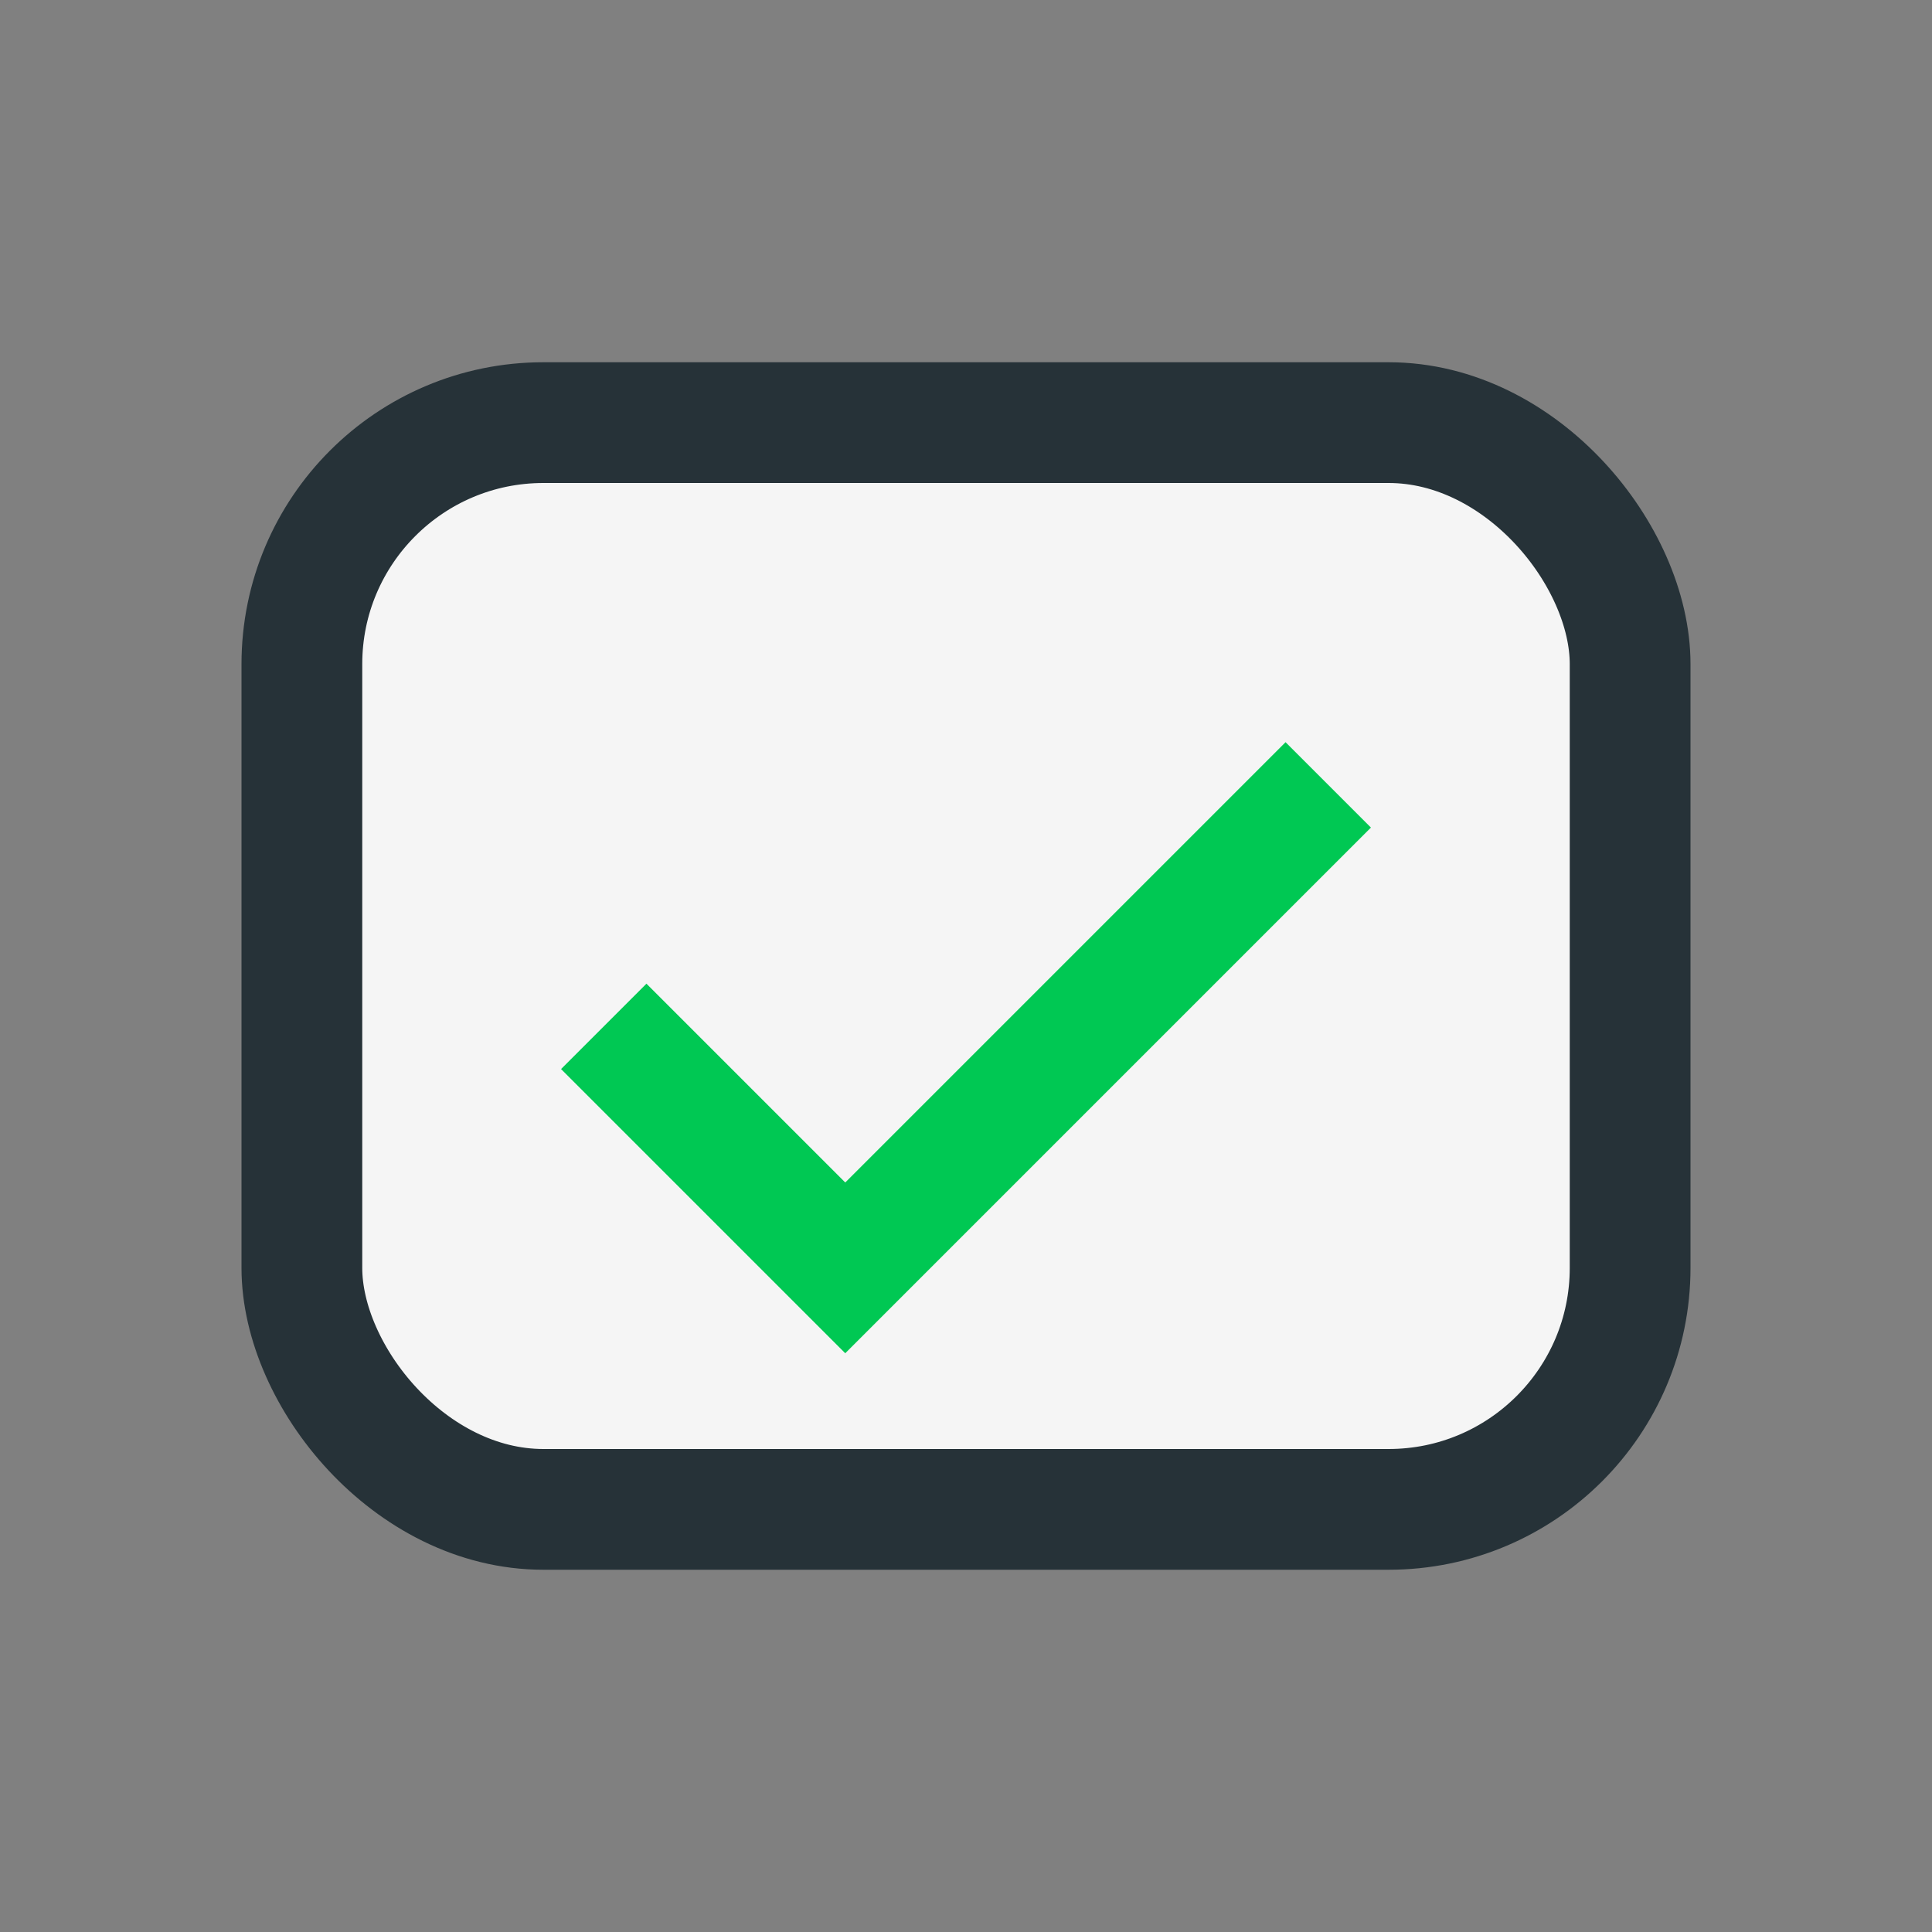
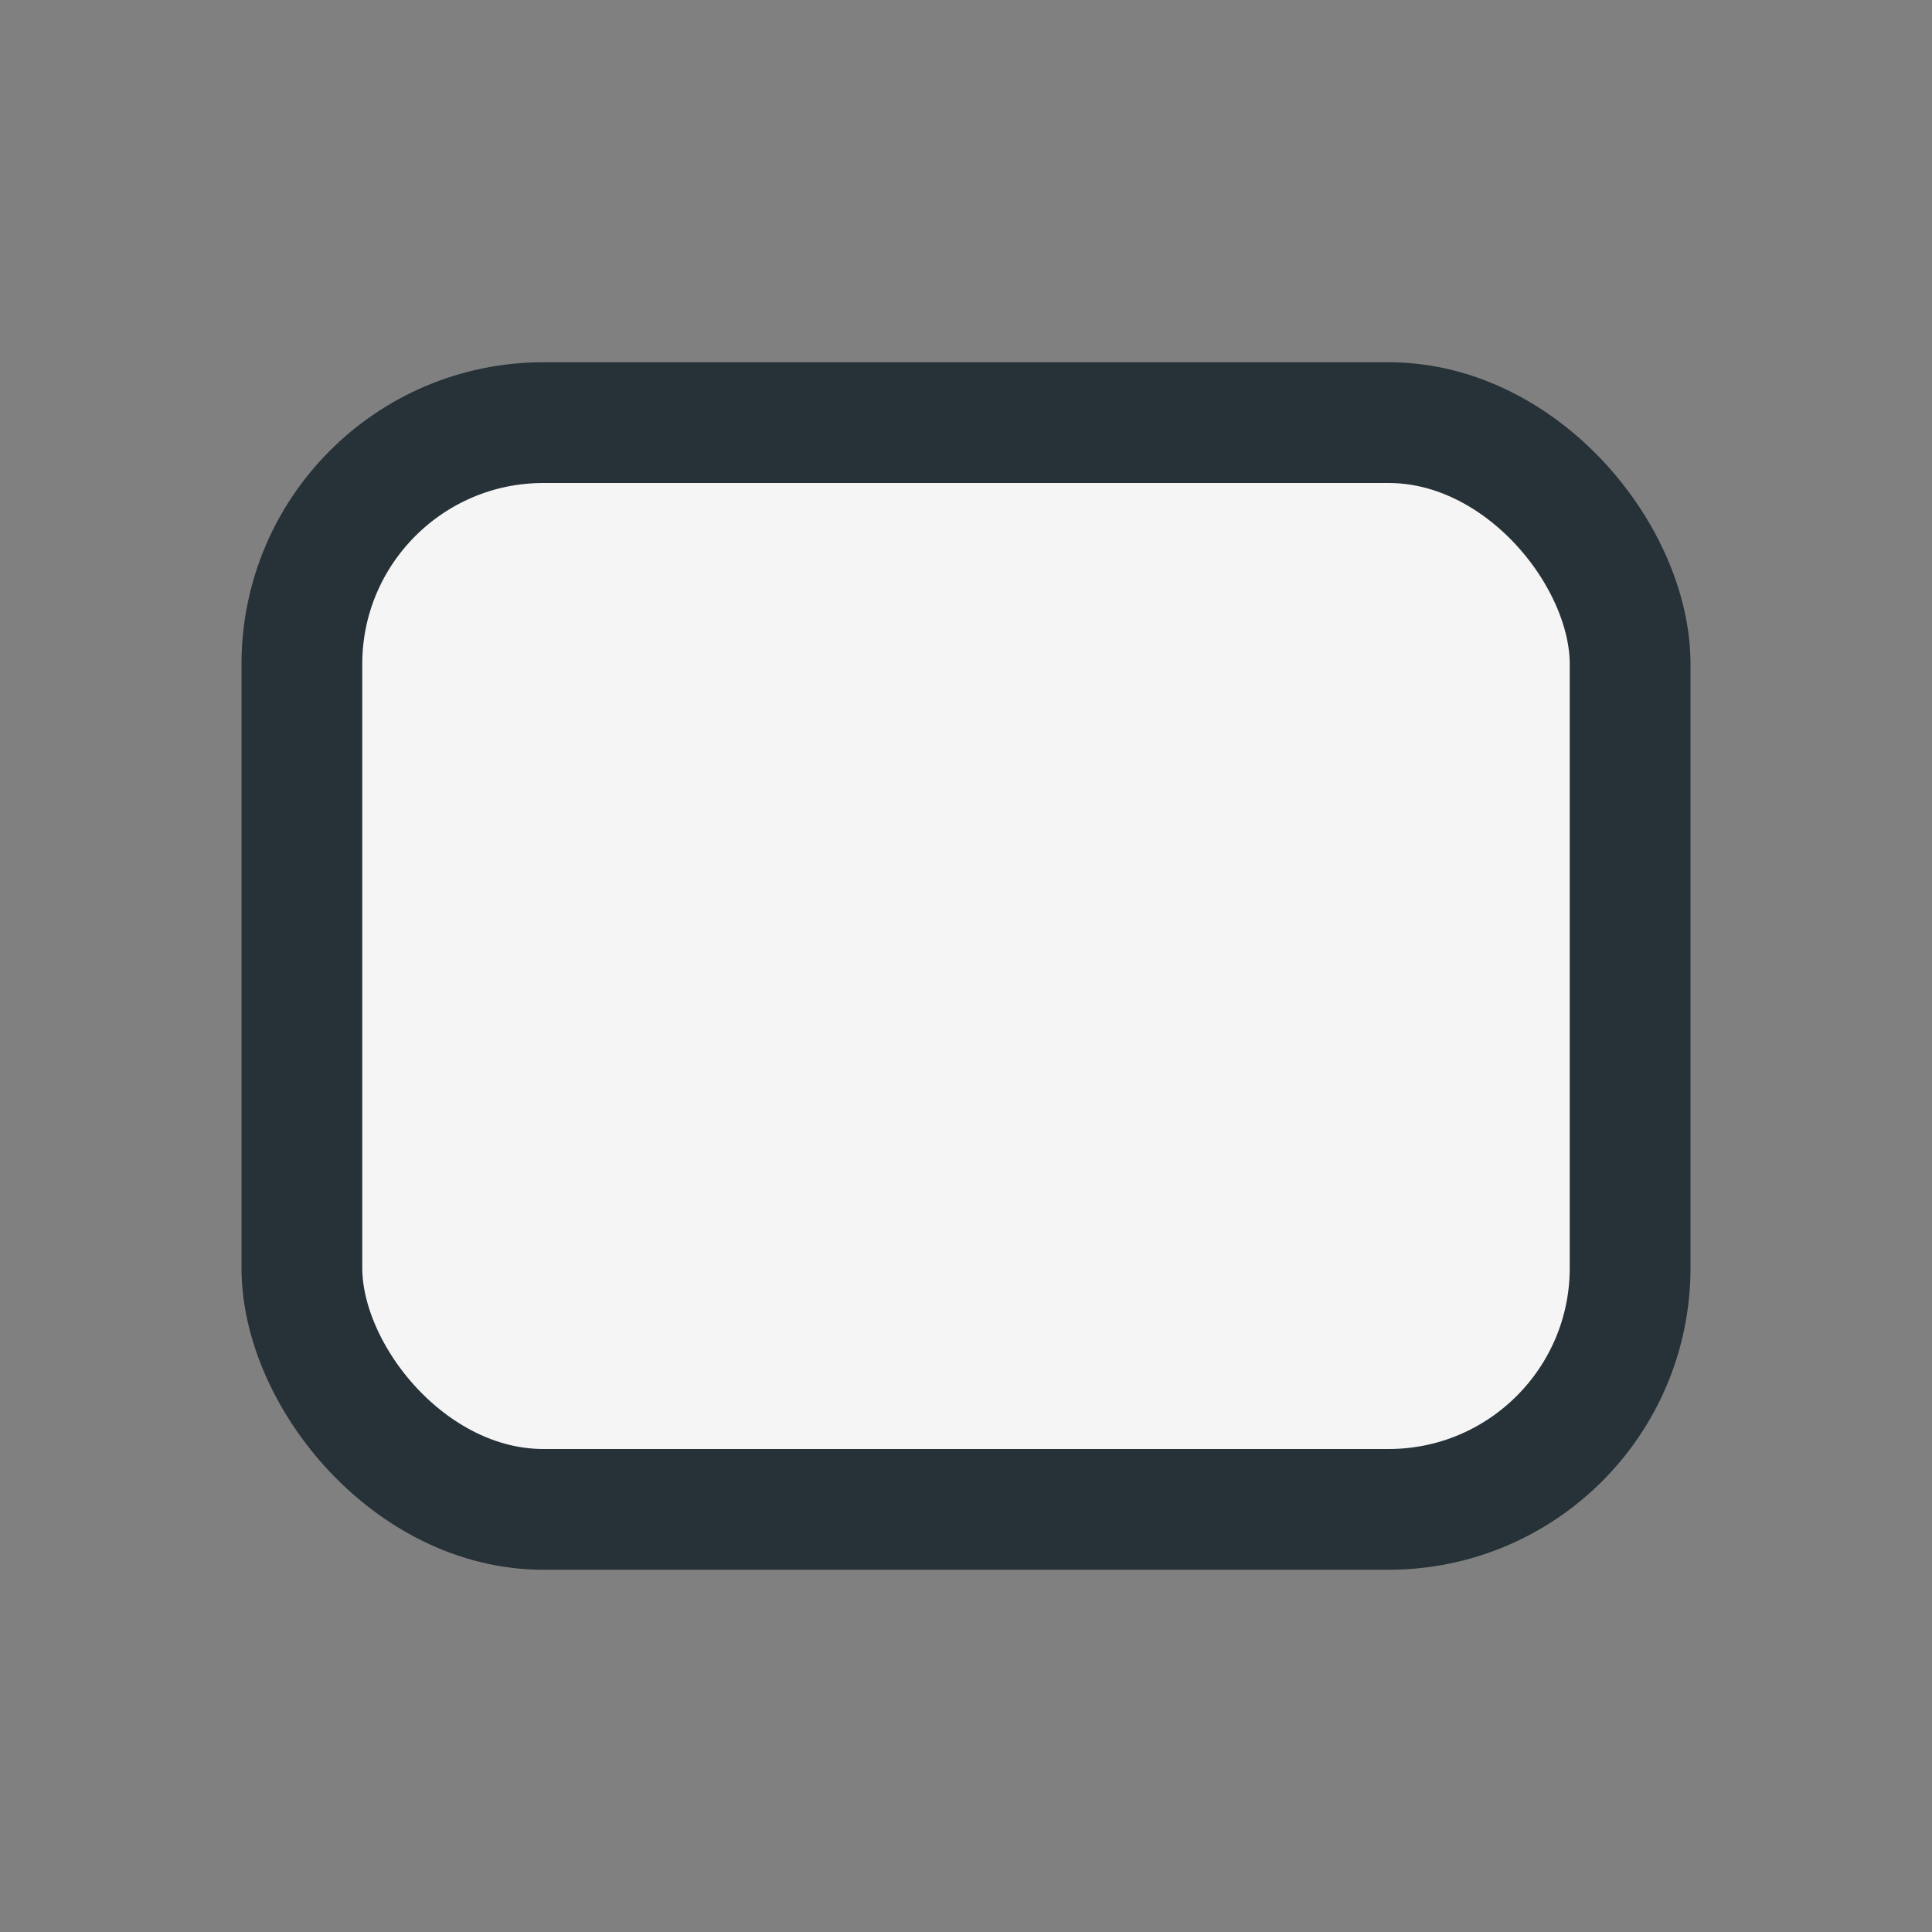
<svg xmlns="http://www.w3.org/2000/svg" width="32" height="32" viewBox="0 0 32 32">
  <rect x="0" y="0" width="32" height="32" fill="#808080" stroke="none" />
  <rect x="5" y="7" width="22" height="18" rx="4" fill="#F5F5F5" stroke="#263238" stroke-width="2" />
-   <path d="M10 17l4 4 8-8" stroke="#00C853" stroke-width="2" fill="none" />
</svg>